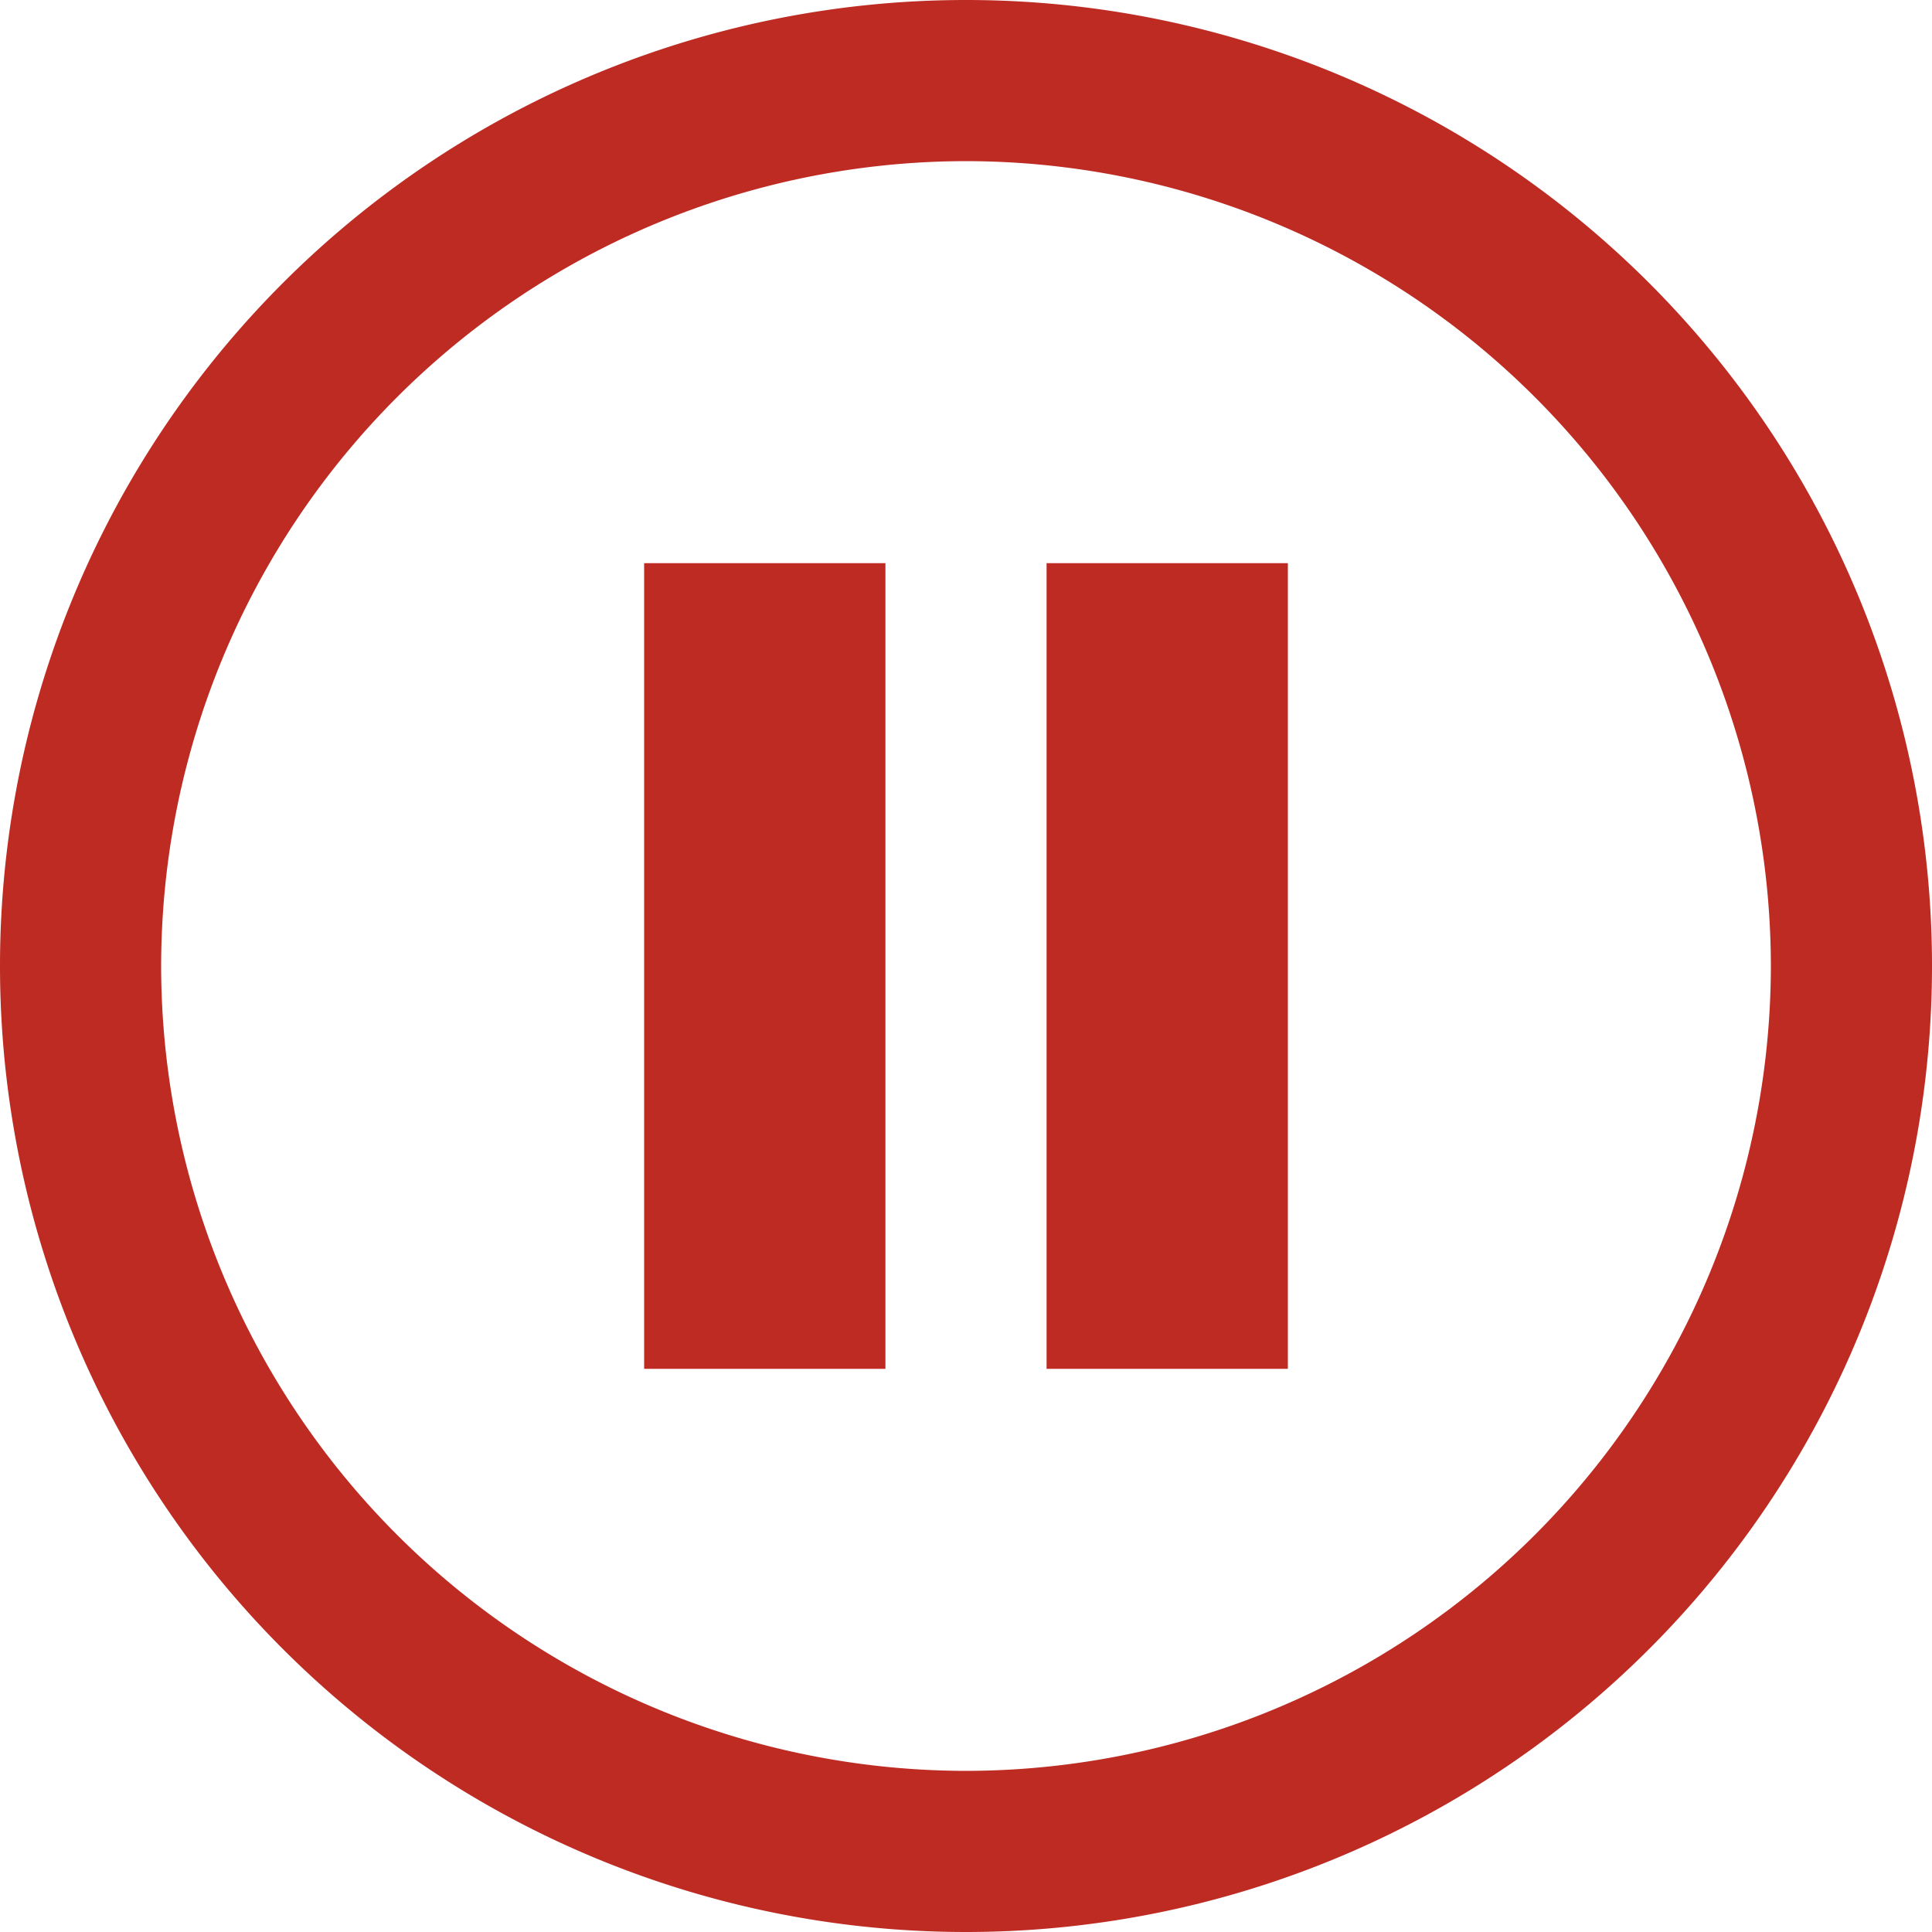
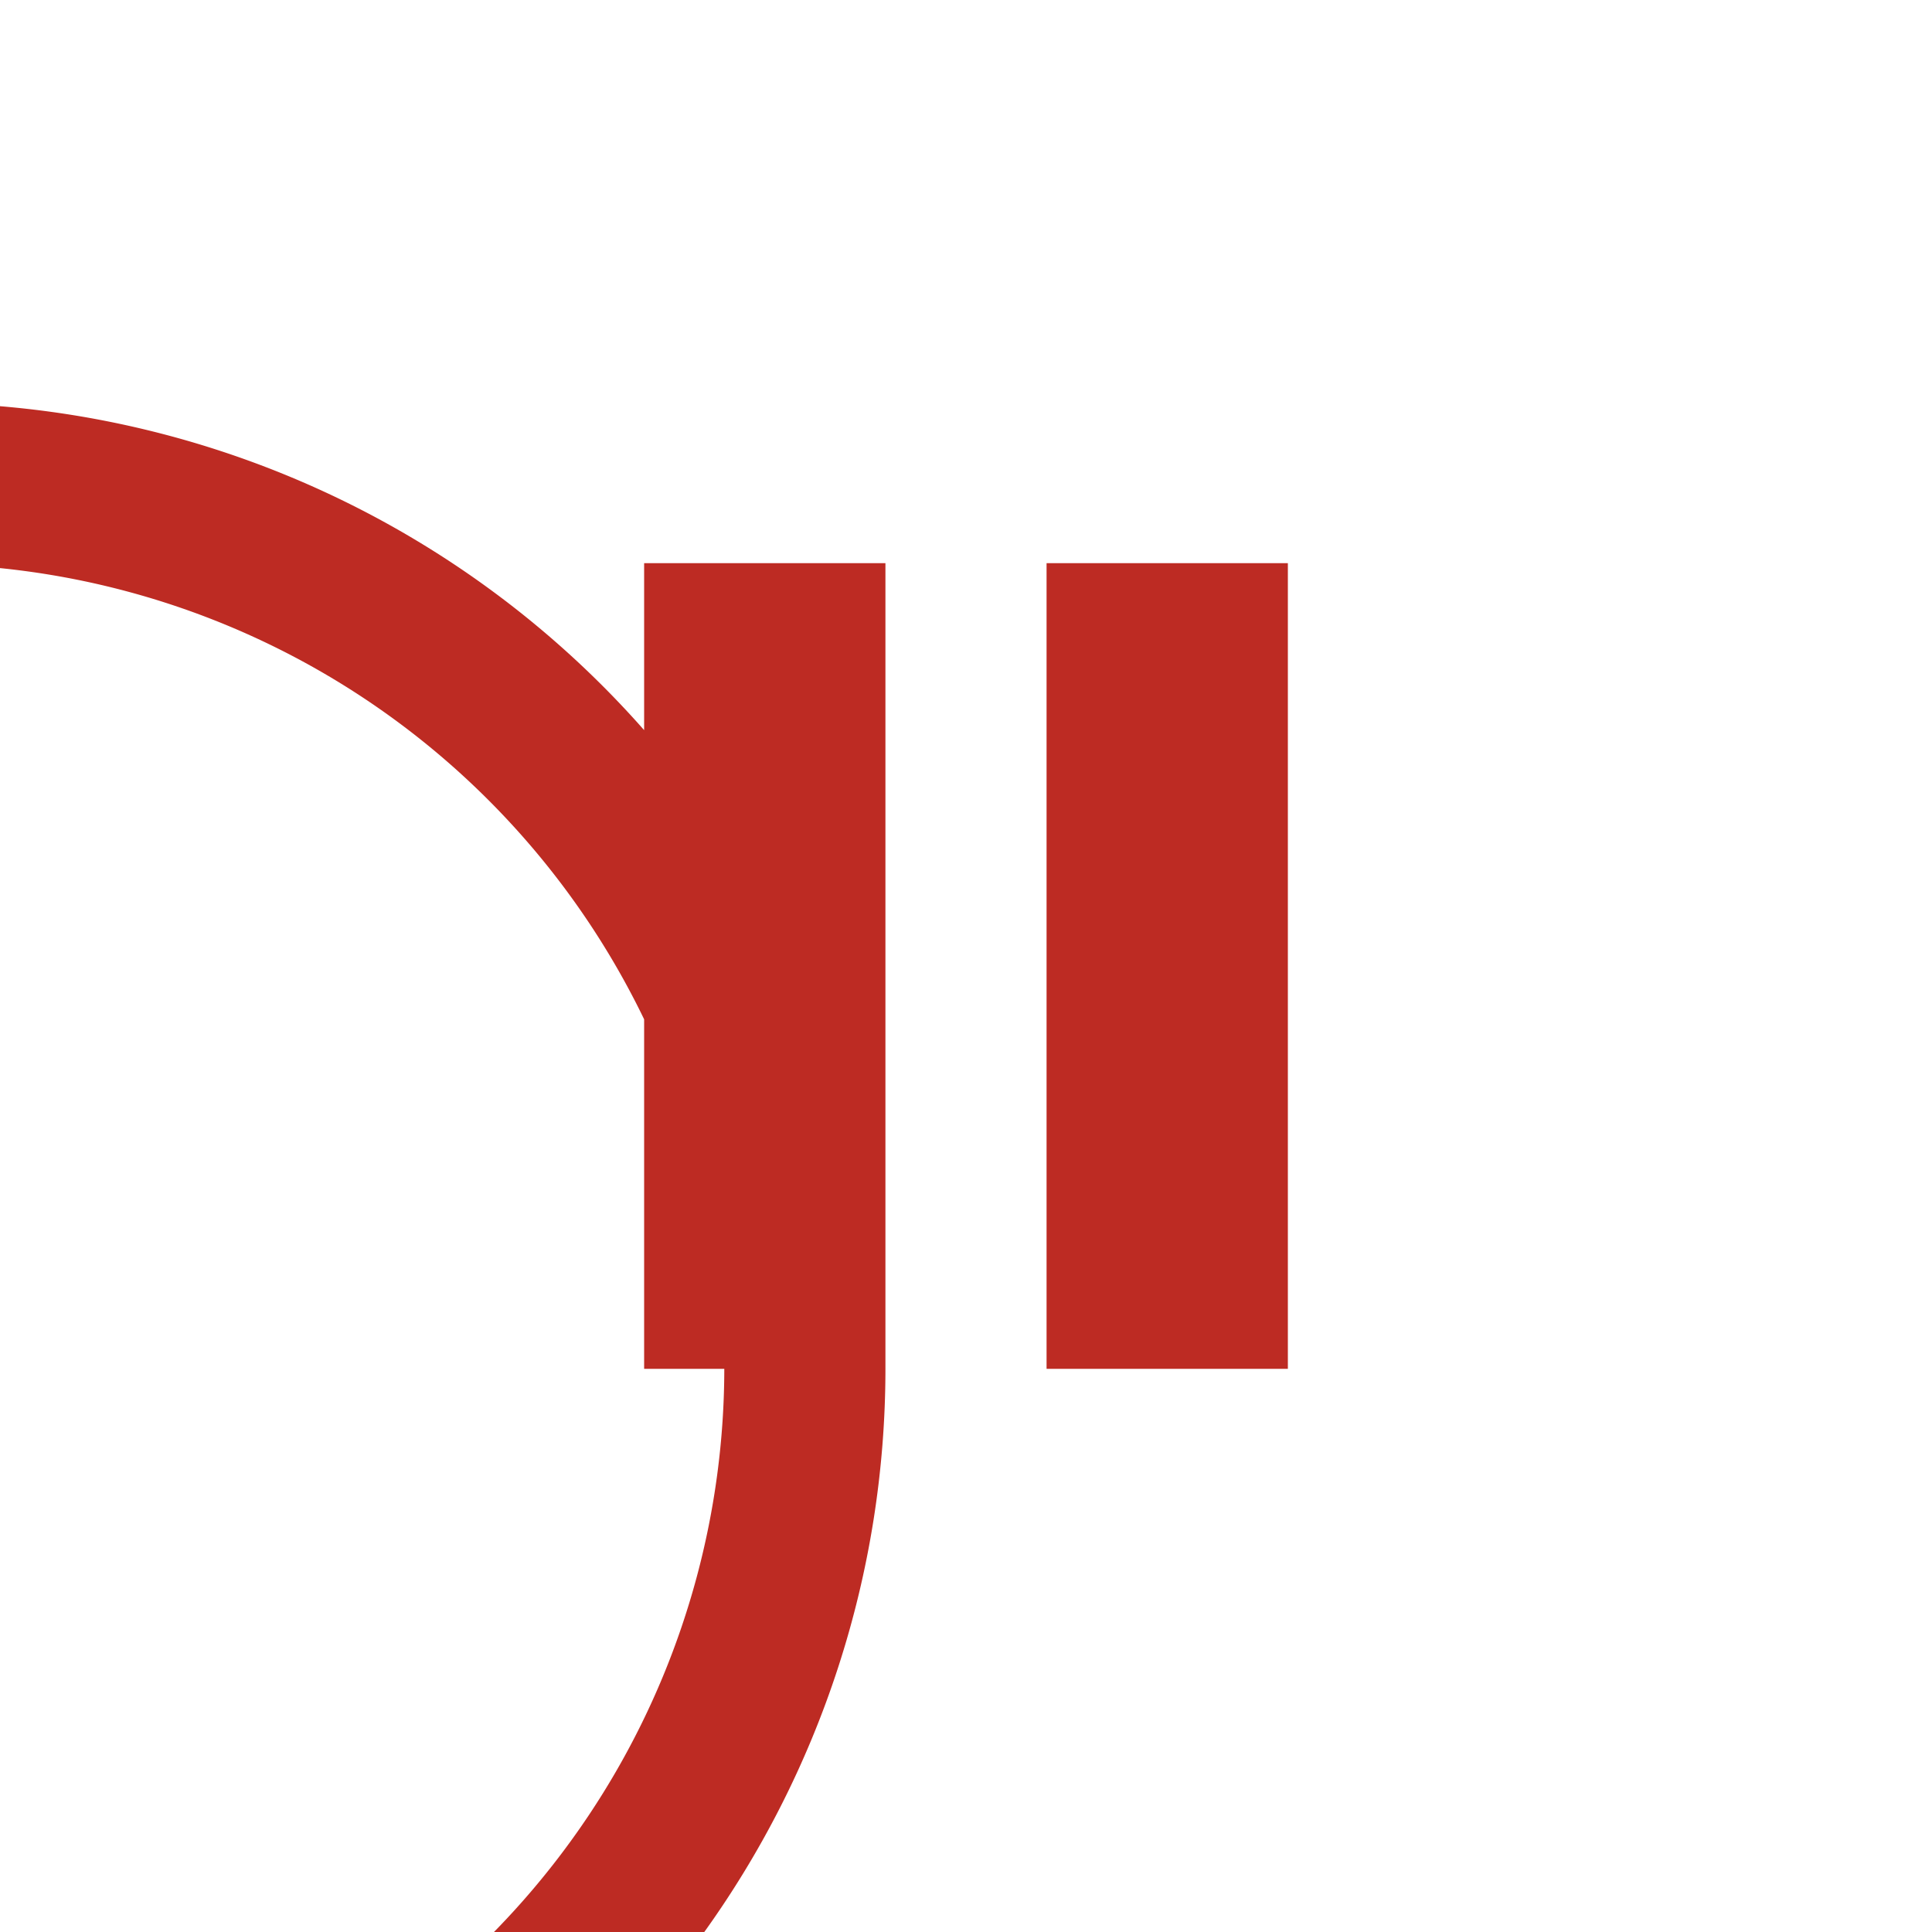
<svg xmlns="http://www.w3.org/2000/svg" xmlns:xlink="http://www.w3.org/1999/xlink" width="47" height="47" viewBox="0 0 47 47">
  <defs>
-     <path id="wkv5a" d="M1106.33 3019.3h-5.87v-19.6h5.87zm-9.79 0h-5.87v-19.6h5.87zm25.46-9.8a23.5 23.5 0 1 1-47 0 23.5 23.5 0 0 1 47 0zm-43.08 0a19.6 19.6 0 0 0 19.58 19.58 19.6 19.6 0 0 0 19.58-19.58 19.6 19.6 0 0 0-19.58-19.58 19.6 19.6 0 0 0-19.58 19.58z" />
+     <path id="wkv5a" d="M1106.33 3019.3h-5.87v-19.6h5.87zm-9.79 0h-5.87v-19.6h5.87za23.5 23.5 0 1 1-47 0 23.5 23.5 0 0 1 47 0zm-43.08 0a19.6 19.6 0 0 0 19.58 19.58 19.6 19.6 0 0 0 19.58-19.58 19.6 19.6 0 0 0-19.58-19.58 19.6 19.6 0 0 0-19.58 19.58z" />
  </defs>
  <g>
    <g transform="translate(-1075 -2986)">
      <use fill="#bd2b23" xlink:href="#wkv5a" />
    </g>
  </g>
</svg>